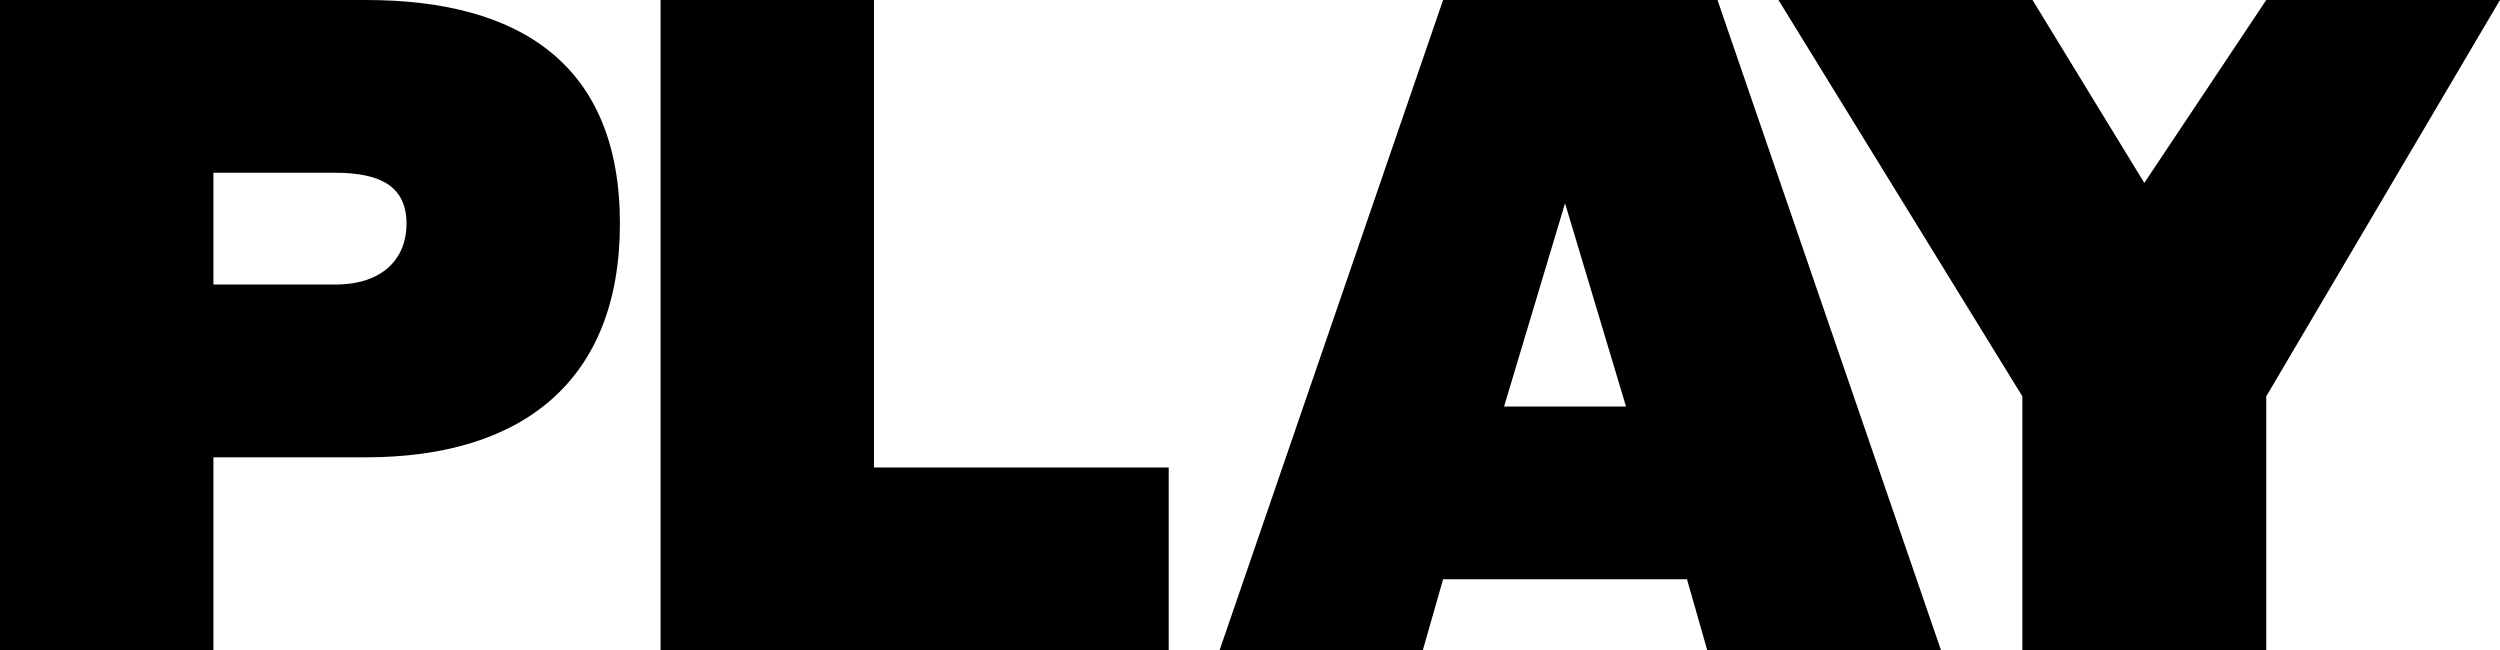
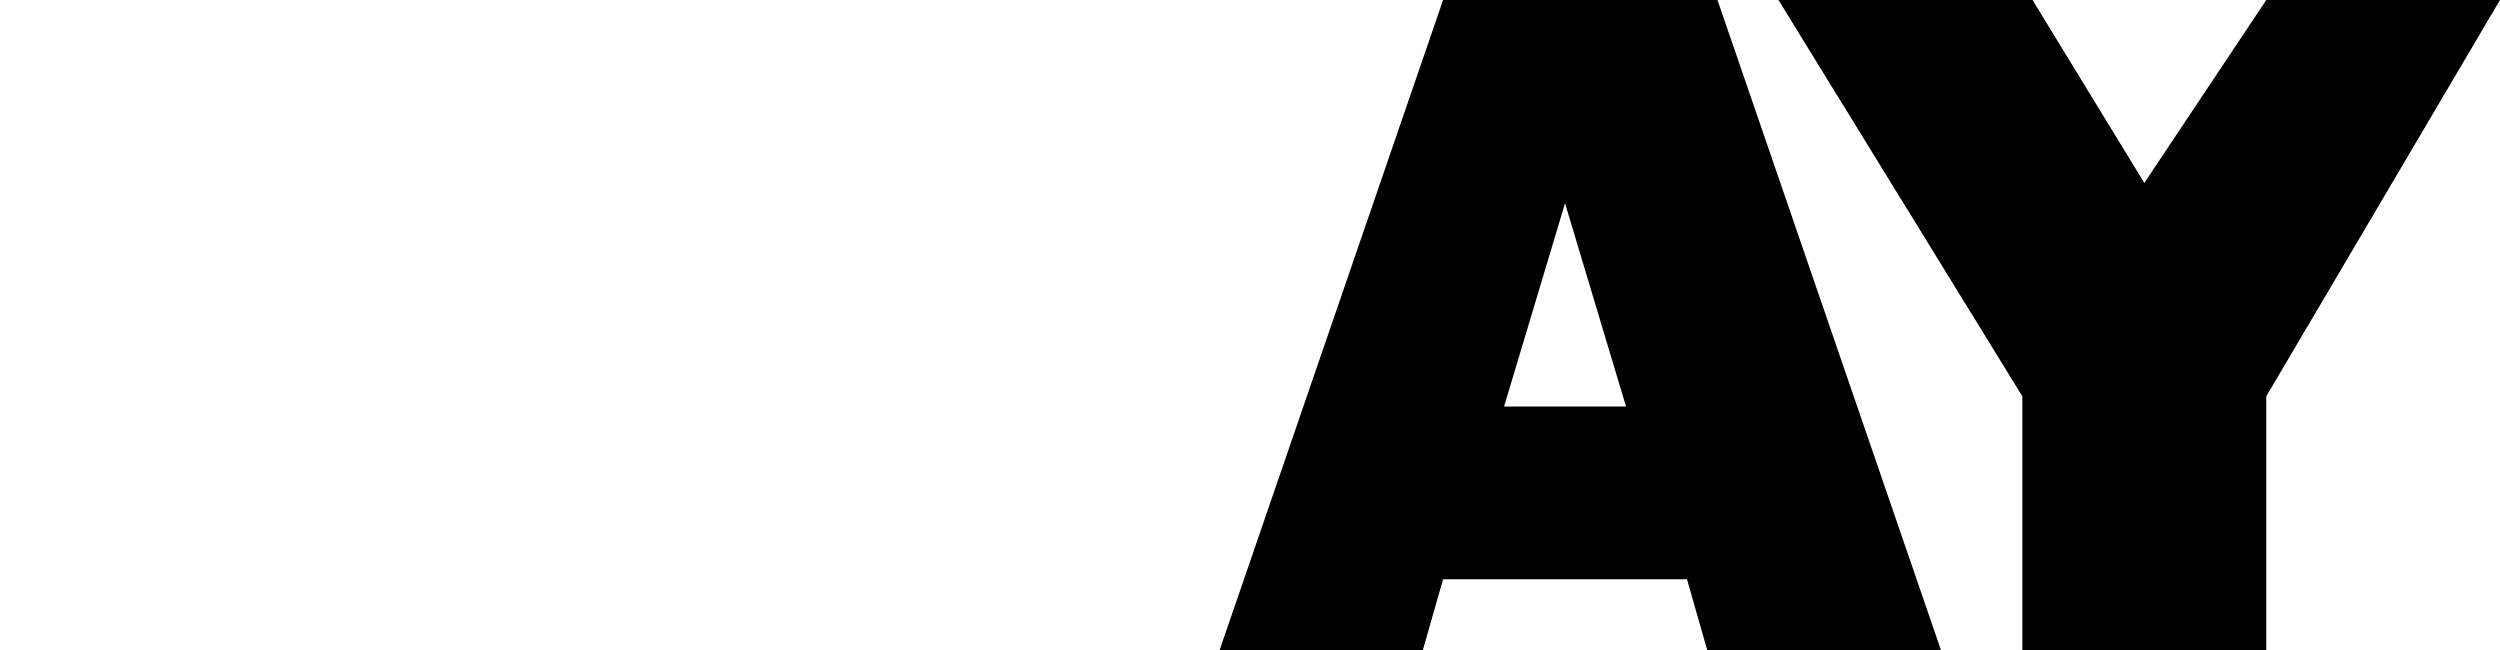
<svg xmlns="http://www.w3.org/2000/svg" width="246" height="64" viewBox="0 0 246 64" fill="none">
-   <path d="M36 0H0V64H21V45H36C51.437 45 61 37.436 61 22C61 6.564 51.425 0 36 0V0ZM33 28H21V17H33C37.493 17 40 18.386 40 22C40 25.614 37.48 28 33 28Z" fill="#F07115" style="fill:#F07115;fill:color(display-p3 0.941 0.442 0.081);fill-opacity:1;" />
-   <path d="M86 0H65V64H115V46H86V0Z" fill="#F07115" style="fill:#F07115;fill:color(display-p3 0.941 0.442 0.081);fill-opacity:1;" />
  <path d="M142 0L120 64H140L142 57H166L168 64H191L169 0H142V0ZM148 40L154 20L160 40H148Z" fill="#F07115" style="fill:#F07115;fill:color(display-p3 0.941 0.442 0.081);fill-opacity:1;" />
  <path d="M223 0L211 18L200 0H175L199 39V64H223V39L246 0H223Z" fill="#F07115" style="fill:#F07115;fill:color(display-p3 0.941 0.442 0.081);fill-opacity:1;" />
</svg>